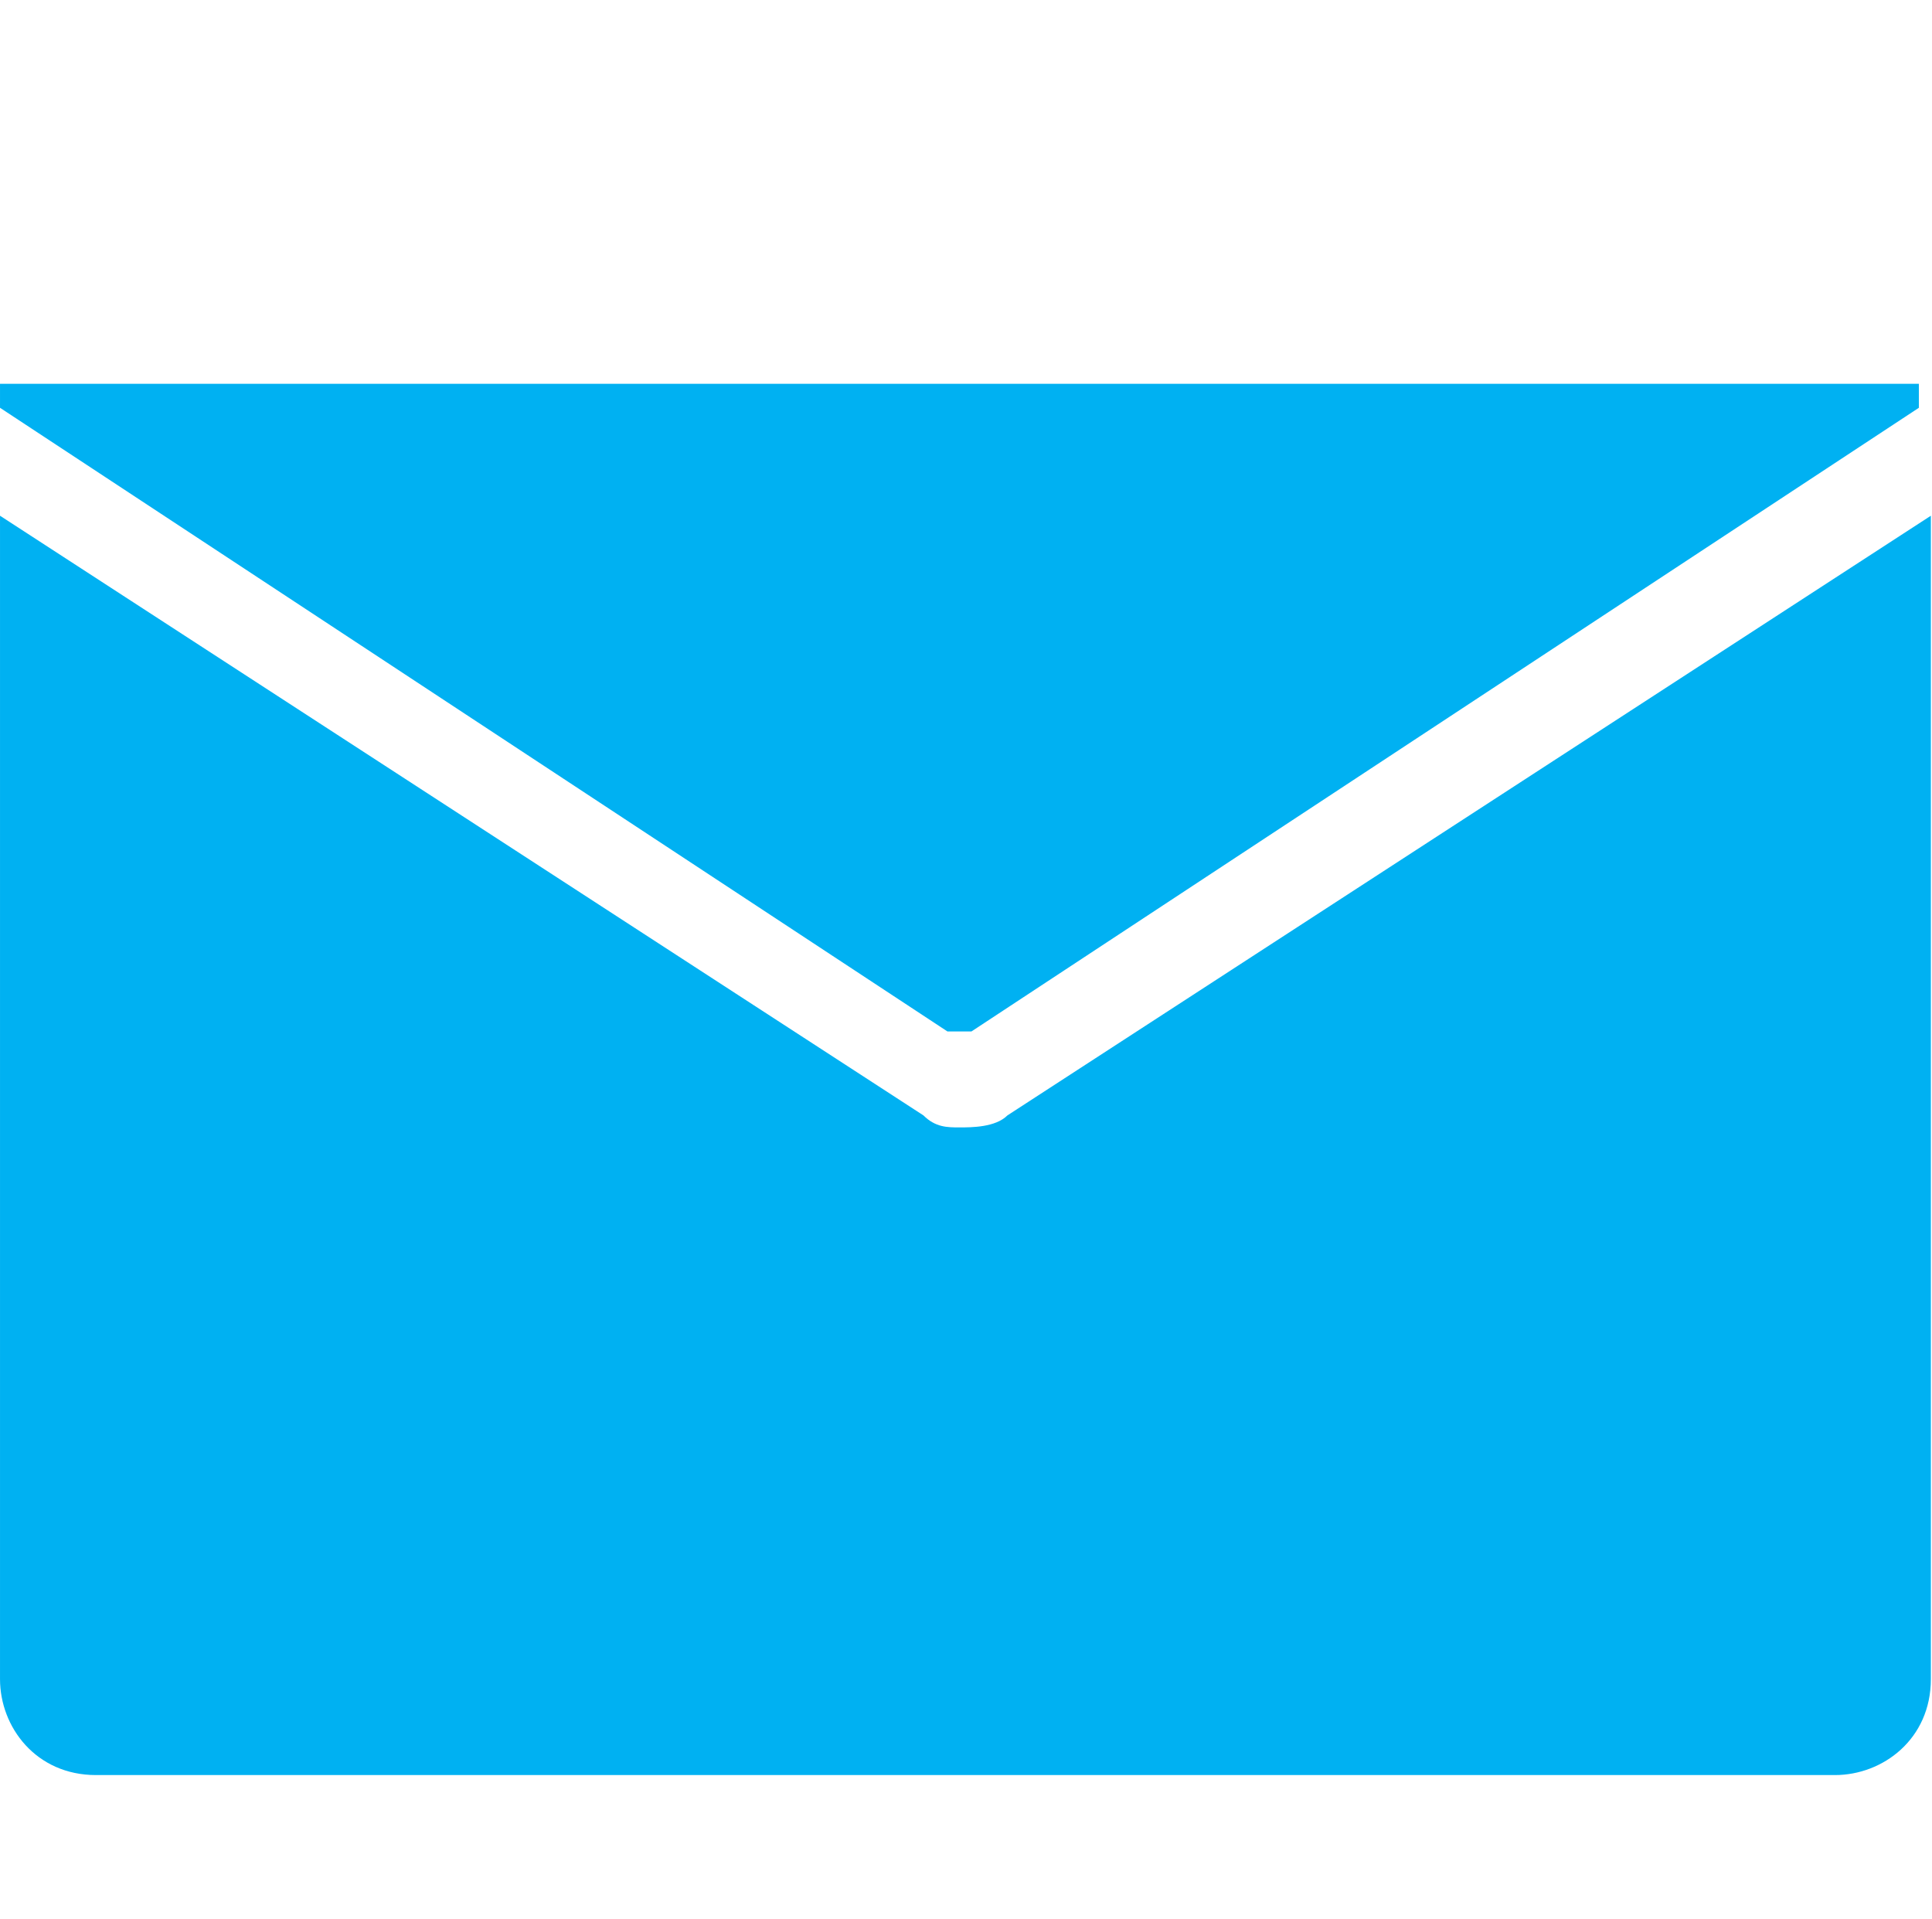
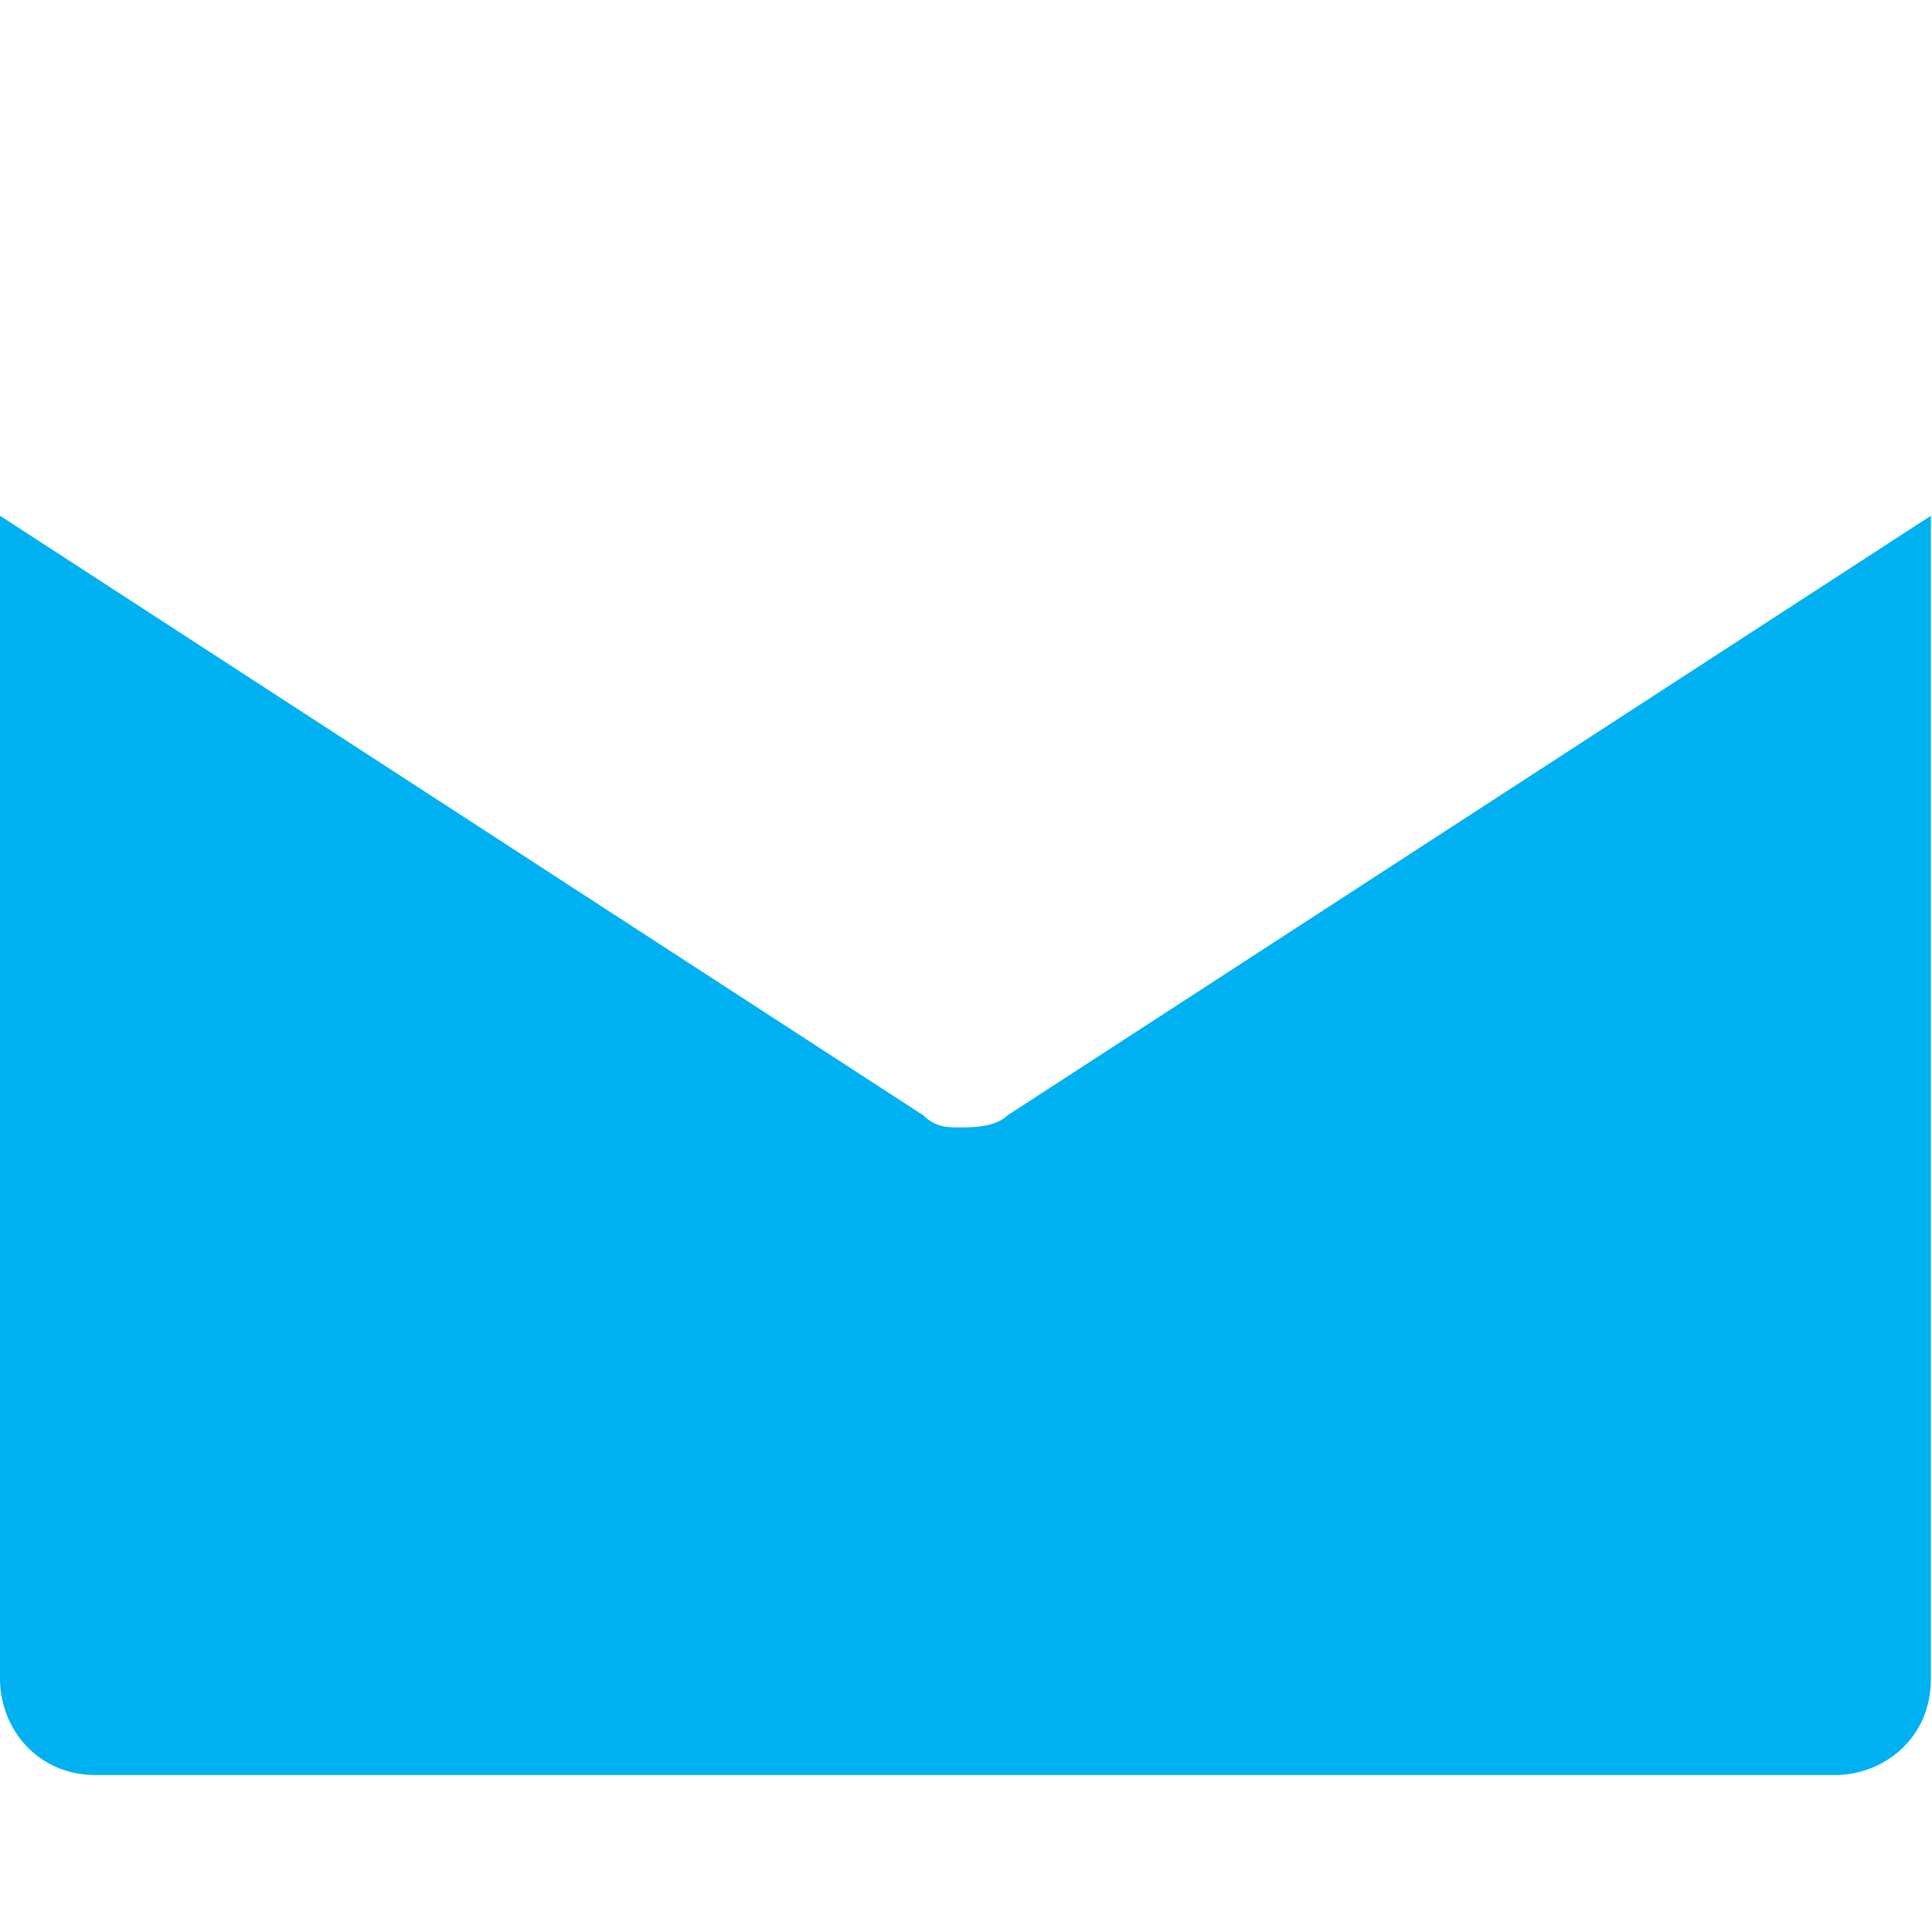
<svg xmlns="http://www.w3.org/2000/svg" t="1747736077667" class="icon" viewBox="0 0 1031 1024" version="1.1" p-id="4938" width="20.137" height="20">
-   <path d="M505.6 550.4c6.4 0 12.8 0 12.8 0L1024 217.6 1024 204.8 0 204.8l0 12.8L505.6 550.4z" fill="#00B1F2" p-id="4939" />
  <path d="M537.6 595.2C531.2 601.6 518.4 601.6 512 601.6c-6.4 0-12.8 0-19.2-6.4L0 275.2 0 896c0 25.6 19.2 51.2 51.2 51.2l928 0c25.6 0 51.2-19.2 51.2-51.2L1030.4 275.2 537.6 595.2z" fill="#00B1F2" p-id="4940" />
</svg>